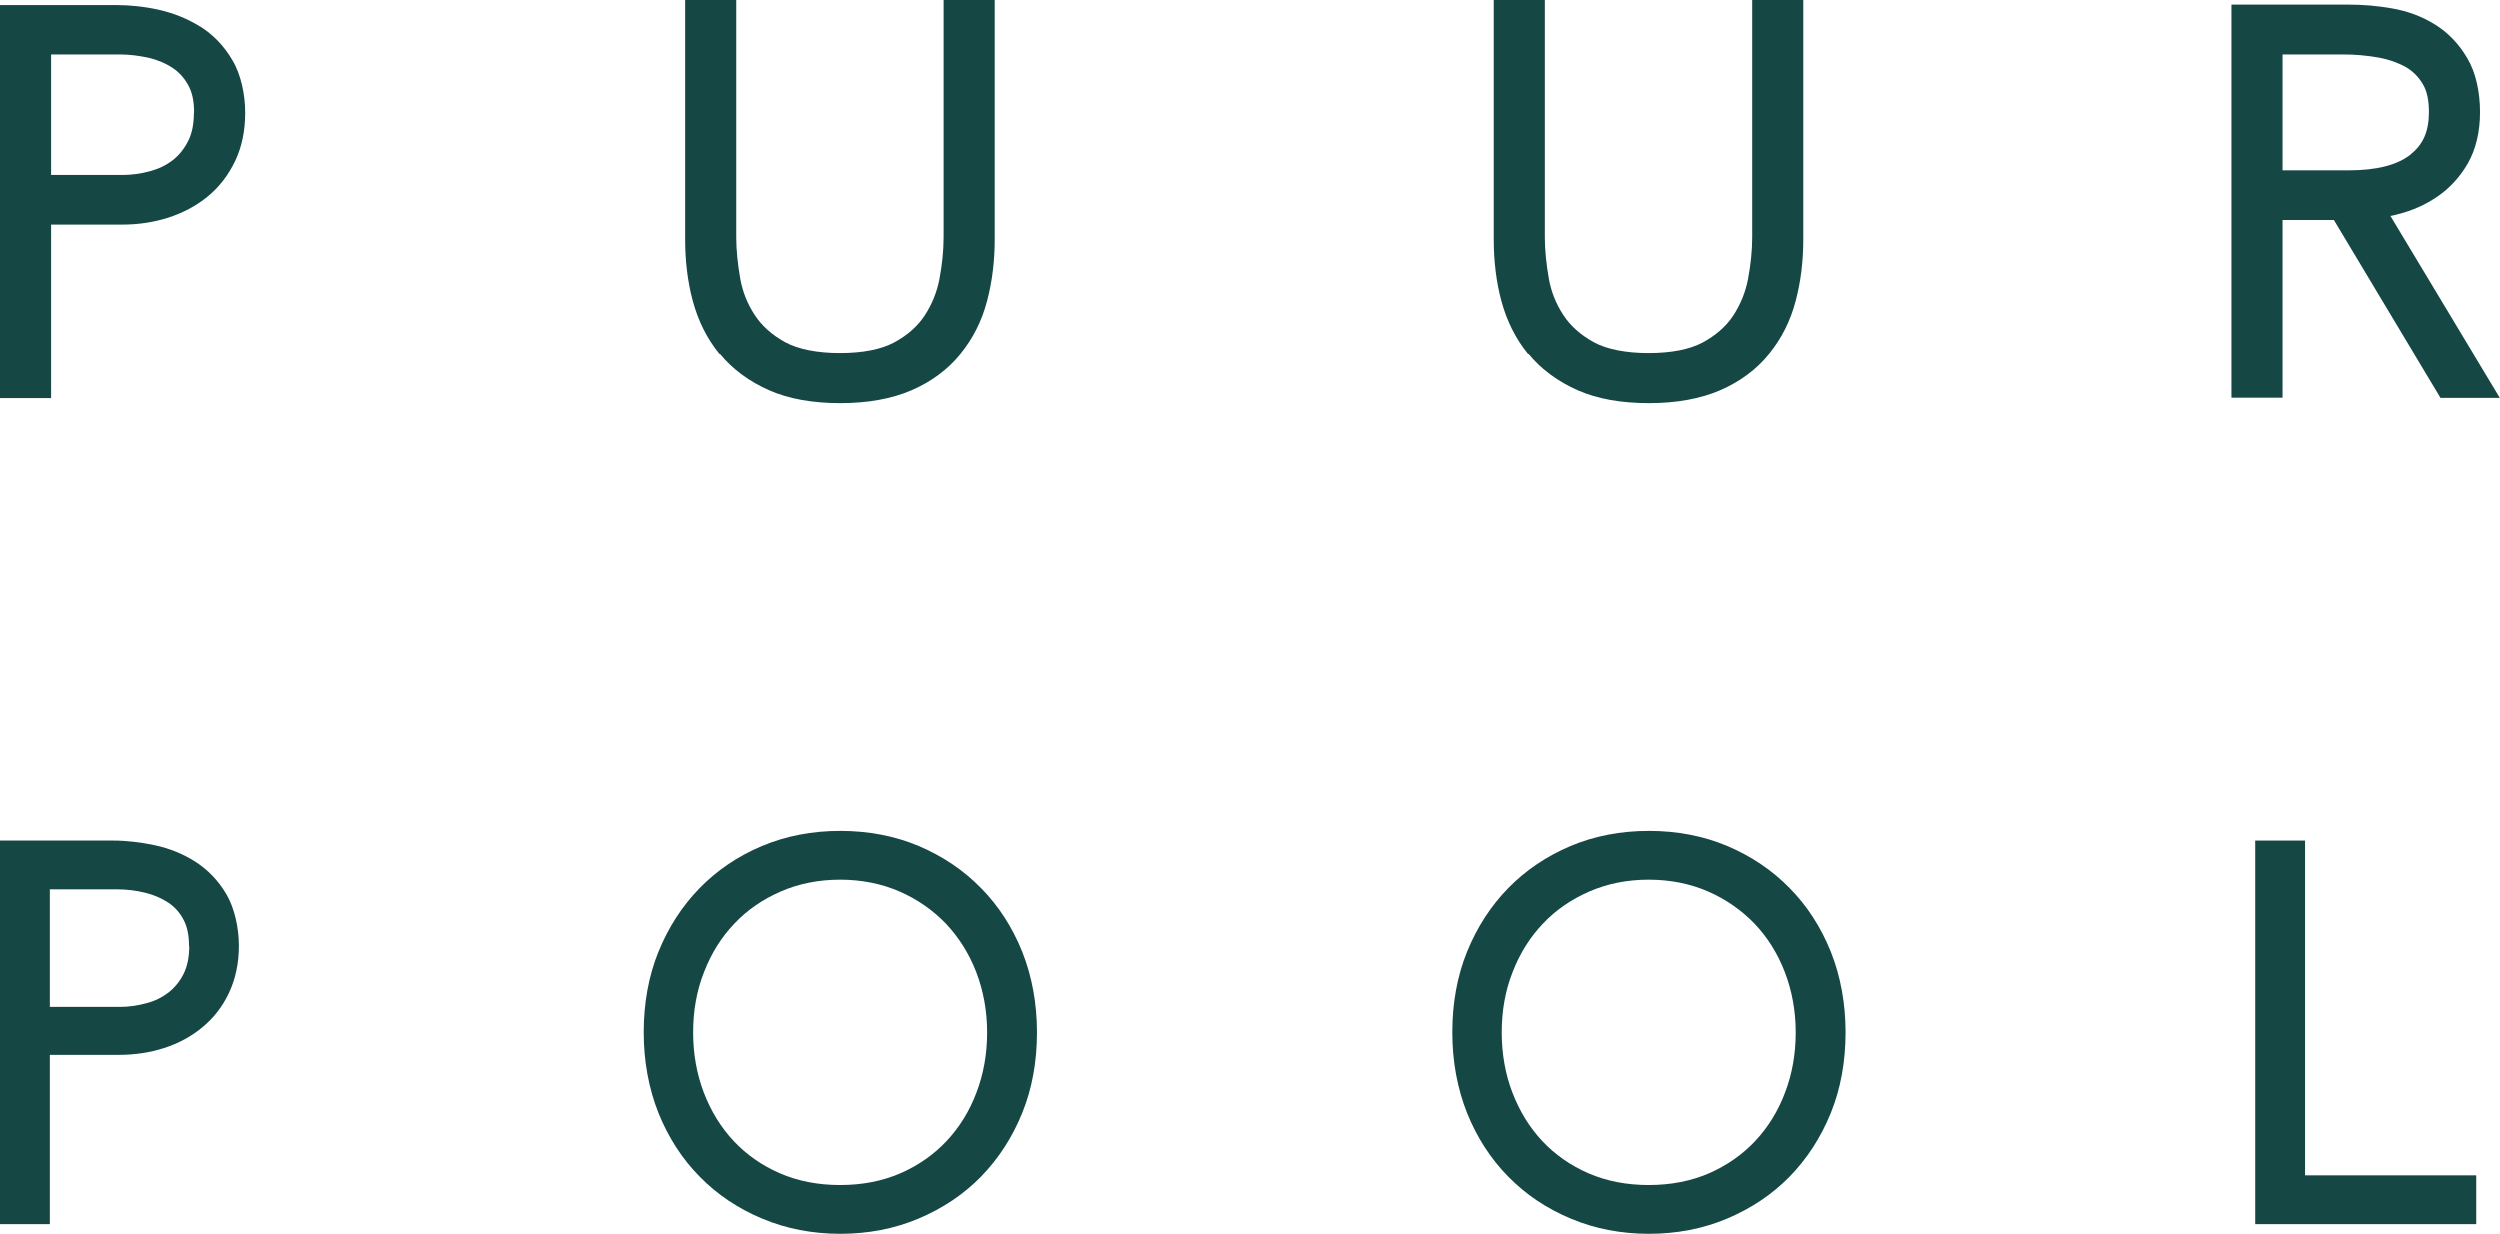
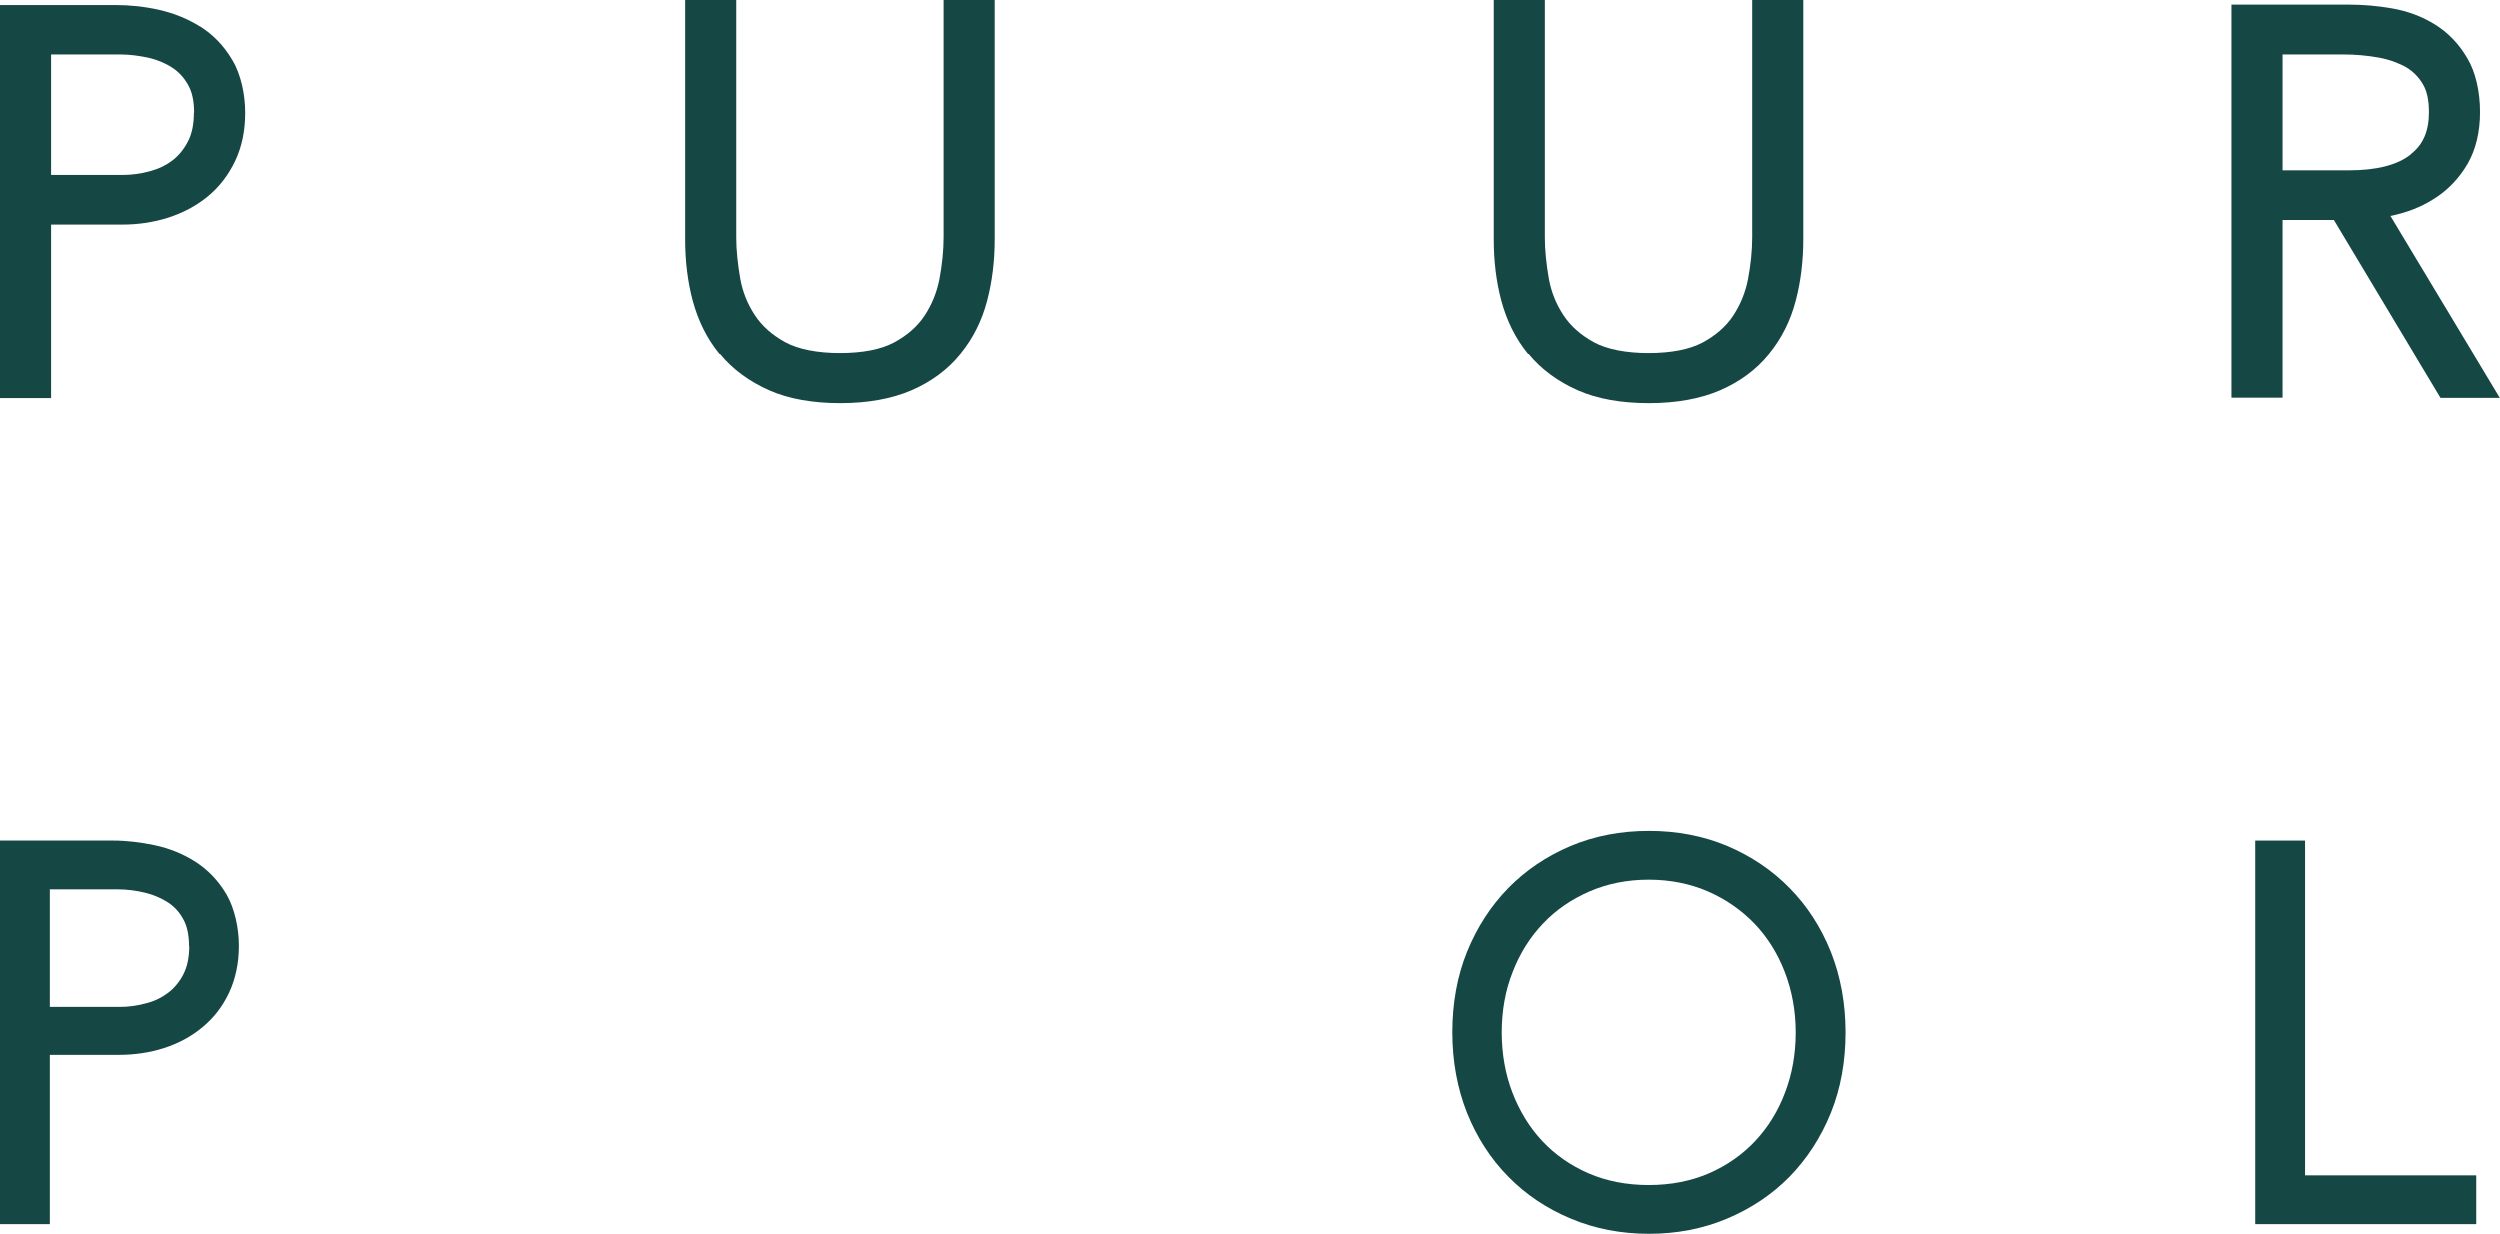
<svg xmlns="http://www.w3.org/2000/svg" id="Layer_1" version="1.1" viewBox="0 0 1188.8 586.8">
  <defs>
    <style>
      .st0 {
        fill: #154745;
      }
    </style>
  </defs>
  <path class="st0" d="M342.4,168.3h0c6,7.3,13.9,13.1,23.4,17.3,9.3,4.1,20.7,6.1,33.8,6.1s24.5-2.1,33.8-6.1c9.5-4.1,17.4-10,23.3-17.3,5.9-7.2,10.2-15.7,12.7-25.3,2.4-9.1,3.6-18.9,3.6-29.1V0h-24.3v112.9c0,6.3-.7,13-2,19.9-1.2,6.2-3.6,12.1-7.1,17.4-3.4,5.1-8.2,9.3-14.5,12.7-6.2,3.3-14.9,5-25.7,5s-19.9-1.8-26.1-5.2c-6.3-3.5-11.1-7.8-14.4-12.9-3.5-5.3-5.8-11.1-6.9-17.3-1.2-6.9-1.9-13.5-1.9-19.5V0h-24.3v113.9c0,10.3,1.2,20.1,3.6,29.1,2.6,9.6,6.8,18.1,12.7,25.3Z" />
  <path class="st0" d="M95.1,12.6h0c-5.9-3.7-12.6-6.4-19.8-8-6.8-1.5-13.6-2.2-20.3-2.2H0v186.9h24.3v-82.5h33.9c7.6,0,14.9-1.1,21.8-3.3,7.1-2.3,13.3-5.6,18.7-10,5.5-4.5,9.9-10.2,13.1-16.9,3.2-6.7,4.8-14.4,4.8-23s-2-18.2-6.1-25c-3.9-6.7-9.1-12.1-15.3-16ZM92.2,53.6c0,5.4-.9,10-2.8,13.6-1.9,3.7-4.3,6.7-7.3,9-3.1,2.4-6.7,4.1-10.7,5.2-4.4,1.2-8.8,1.8-13.1,1.8H24.3V25.9h32.9c4.4,0,9,.6,13.6,1.6,4.2,1,8,2.6,11.3,4.8,3,2,5.5,4.7,7.4,8.2,1.9,3.3,2.8,7.7,2.8,13.1Z" />
  <path class="st0" d="M1085.4,104.6h24.4l50.7,84.6h28.2l-52-86.5c1.1-.2,2.3-.5,3.4-.8,6.9-1.7,13.2-4.5,18.9-8.4,5.9-4,10.8-9.4,14.5-15.8,3.8-6.7,5.8-14.9,5.8-24.4s-2-18.9-6.1-25.7c-3.9-6.7-9.1-12.1-15.4-16-6-3.7-12.8-6.3-20.3-7.6-6.8-1.2-13.7-1.8-20.4-1.8h-56v186.9h24.3v-84.6ZM1146.4,73.4c-6.4,5.1-16.3,7.6-29.5,7.6h-31.5V25.9h28.9c5.7,0,11.4.5,16.9,1.5,4.9.9,9.3,2.5,13,4.6,3.2,1.9,5.9,4.6,7.9,8,2,3.3,2.9,7.8,2.9,13.3,0,9-2.7,15.4-8.6,20Z" />
  <path class="st0" d="M726.9,168.3c6,7.3,13.9,13.1,23.4,17.3,9.3,4.1,20.7,6.1,33.8,6.1s24.5-2.1,33.8-6.1c9.5-4.1,17.4-10,23.3-17.3,5.9-7.2,10.2-15.7,12.7-25.3,2.4-9.1,3.6-18.9,3.6-29.1V0h-24.3v112.9c0,6.3-.7,13-2,19.9-1.2,6.2-3.6,12.1-7.1,17.4-3.4,5.1-8.2,9.3-14.5,12.7-6.2,3.3-14.9,5-25.7,5s-19.9-1.8-26.1-5.2c-6.3-3.5-11.1-7.8-14.4-12.9-3.5-5.3-5.8-11.1-6.9-17.3-1.2-6.9-1.9-13.5-1.9-19.5V0h-24.3v113.9c0,10.3,1.2,20.1,3.6,29.1,2.6,9.6,6.8,18.1,12.7,25.3Z" />
  <g>
-     <path class="st0" d="M466.5,422.3h0c-8.3-8.5-18.3-15.2-29.6-20-11.4-4.8-23.9-7.2-37.3-7.2s-25.9,2.4-37.3,7.2c-11.4,4.8-21.3,11.5-29.6,20-8.3,8.5-14.9,18.7-19.6,30.3-4.7,11.6-7,24.5-7,38.3s2.4,26.7,7,38.3c4.7,11.7,11.3,21.9,19.6,30.3,8.3,8.5,18.3,15.2,29.8,20,11.4,4.8,23.9,7.2,37.1,7.2s25.7-2.4,37.1-7.2c11.4-4.8,21.5-11.5,29.8-20,8.3-8.5,14.9-18.7,19.6-30.3,4.7-11.6,7-24.5,7-38.3s-2.4-26.7-7-38.3c-4.7-11.7-11.3-21.9-19.6-30.3ZM469.4,490.9c0,10.2-1.7,19.9-5.1,28.7-3.3,8.8-8.1,16.5-14.2,23-6,6.4-13.4,11.6-21.9,15.3-8.5,3.7-18.1,5.6-28.7,5.6s-20.2-1.9-28.7-5.6c-8.5-3.7-15.9-8.9-21.9-15.3-6.1-6.5-10.8-14.2-14.2-23-3.4-8.9-5.1-18.5-5.1-28.7s1.7-19.9,5.2-28.7c3.4-8.8,8.2-16.5,14.4-23,6.1-6.5,13.6-11.6,22.1-15.3,8.5-3.7,18-5.6,28.2-5.6s19.7,1.9,28.2,5.6c8.5,3.7,15.9,8.9,22.1,15.3,6.1,6.5,11,14.2,14.4,23,3.4,8.8,5.2,18.5,5.2,28.7Z" />
    <polygon class="st0" points="1096.1 399.7 1072.4 399.7 1072.4 582.1 1177.5 582.1 1177.5 558.9 1096.1 558.9 1096.1 399.7" />
    <path class="st0" d="M92.8,409.7c-5.8-3.7-12.3-6.3-19.3-7.8-6.6-1.4-13.3-2.2-19.8-2.2H0v182.4h23.7v-80.5h33c7.4,0,14.6-1.1,21.2-3.2,6.9-2.2,13-5.5,18.2-9.8,5.4-4.4,9.7-9.9,12.8-16.5,3.1-6.6,4.7-14.1,4.7-22.4s-2-17.7-5.9-24.4c-3.8-6.5-8.9-11.8-14.9-15.6ZM90,449.8c0,5.3-.9,9.7-2.7,13.3-1.8,3.6-4.2,6.5-7.1,8.8-3,2.3-6.5,4.1-10.4,5.1-4.3,1.2-8.6,1.8-12.8,1.8H23.7v-55.9h32.1c4.3,0,8.8.5,13.2,1.6,4.1,1,7.8,2.6,11,4.7,2.9,1.9,5.4,4.6,7.2,8,1.8,3.2,2.7,7.5,2.7,12.8Z" />
    <path class="st0" d="M851,422.3h0c-8.3-8.5-18.3-15.2-29.6-20-11.4-4.8-23.9-7.2-37.3-7.2s-25.9,2.4-37.3,7.2c-11.3,4.8-21.3,11.5-29.6,20-8.3,8.5-14.9,18.7-19.6,30.3-4.7,11.6-7,24.5-7,38.3s2.4,26.7,7,38.3c4.7,11.7,11.3,21.9,19.6,30.3,8.3,8.5,18.3,15.2,29.8,20,11.4,4.8,23.9,7.2,37.1,7.2s25.7-2.4,37.1-7.2c11.4-4.8,21.5-11.5,29.8-20,8.3-8.5,14.9-18.7,19.6-30.3,4.7-11.6,7-24.5,7-38.3s-2.4-26.7-7-38.3c-4.7-11.7-11.3-21.9-19.6-30.3ZM853.9,490.9c0,10.2-1.7,19.9-5.1,28.7-3.3,8.8-8.1,16.5-14.2,23-6,6.4-13.4,11.6-21.9,15.3-8.5,3.7-18.1,5.6-28.7,5.6s-20.2-1.9-28.7-5.6c-8.5-3.7-15.9-8.9-21.9-15.3-6.1-6.5-10.8-14.2-14.2-23-3.4-8.8-5.1-18.5-5.1-28.7s1.7-19.9,5.2-28.7c3.4-8.8,8.2-16.5,14.4-23,6.1-6.5,13.6-11.6,22.1-15.3,8.5-3.7,18-5.6,28.2-5.6s19.7,1.9,28.2,5.6c8.5,3.7,15.9,8.9,22.1,15.3,6.2,6.5,11,14.2,14.4,23,3.4,8.8,5.2,18.5,5.2,28.7Z" />
  </g>
</svg>